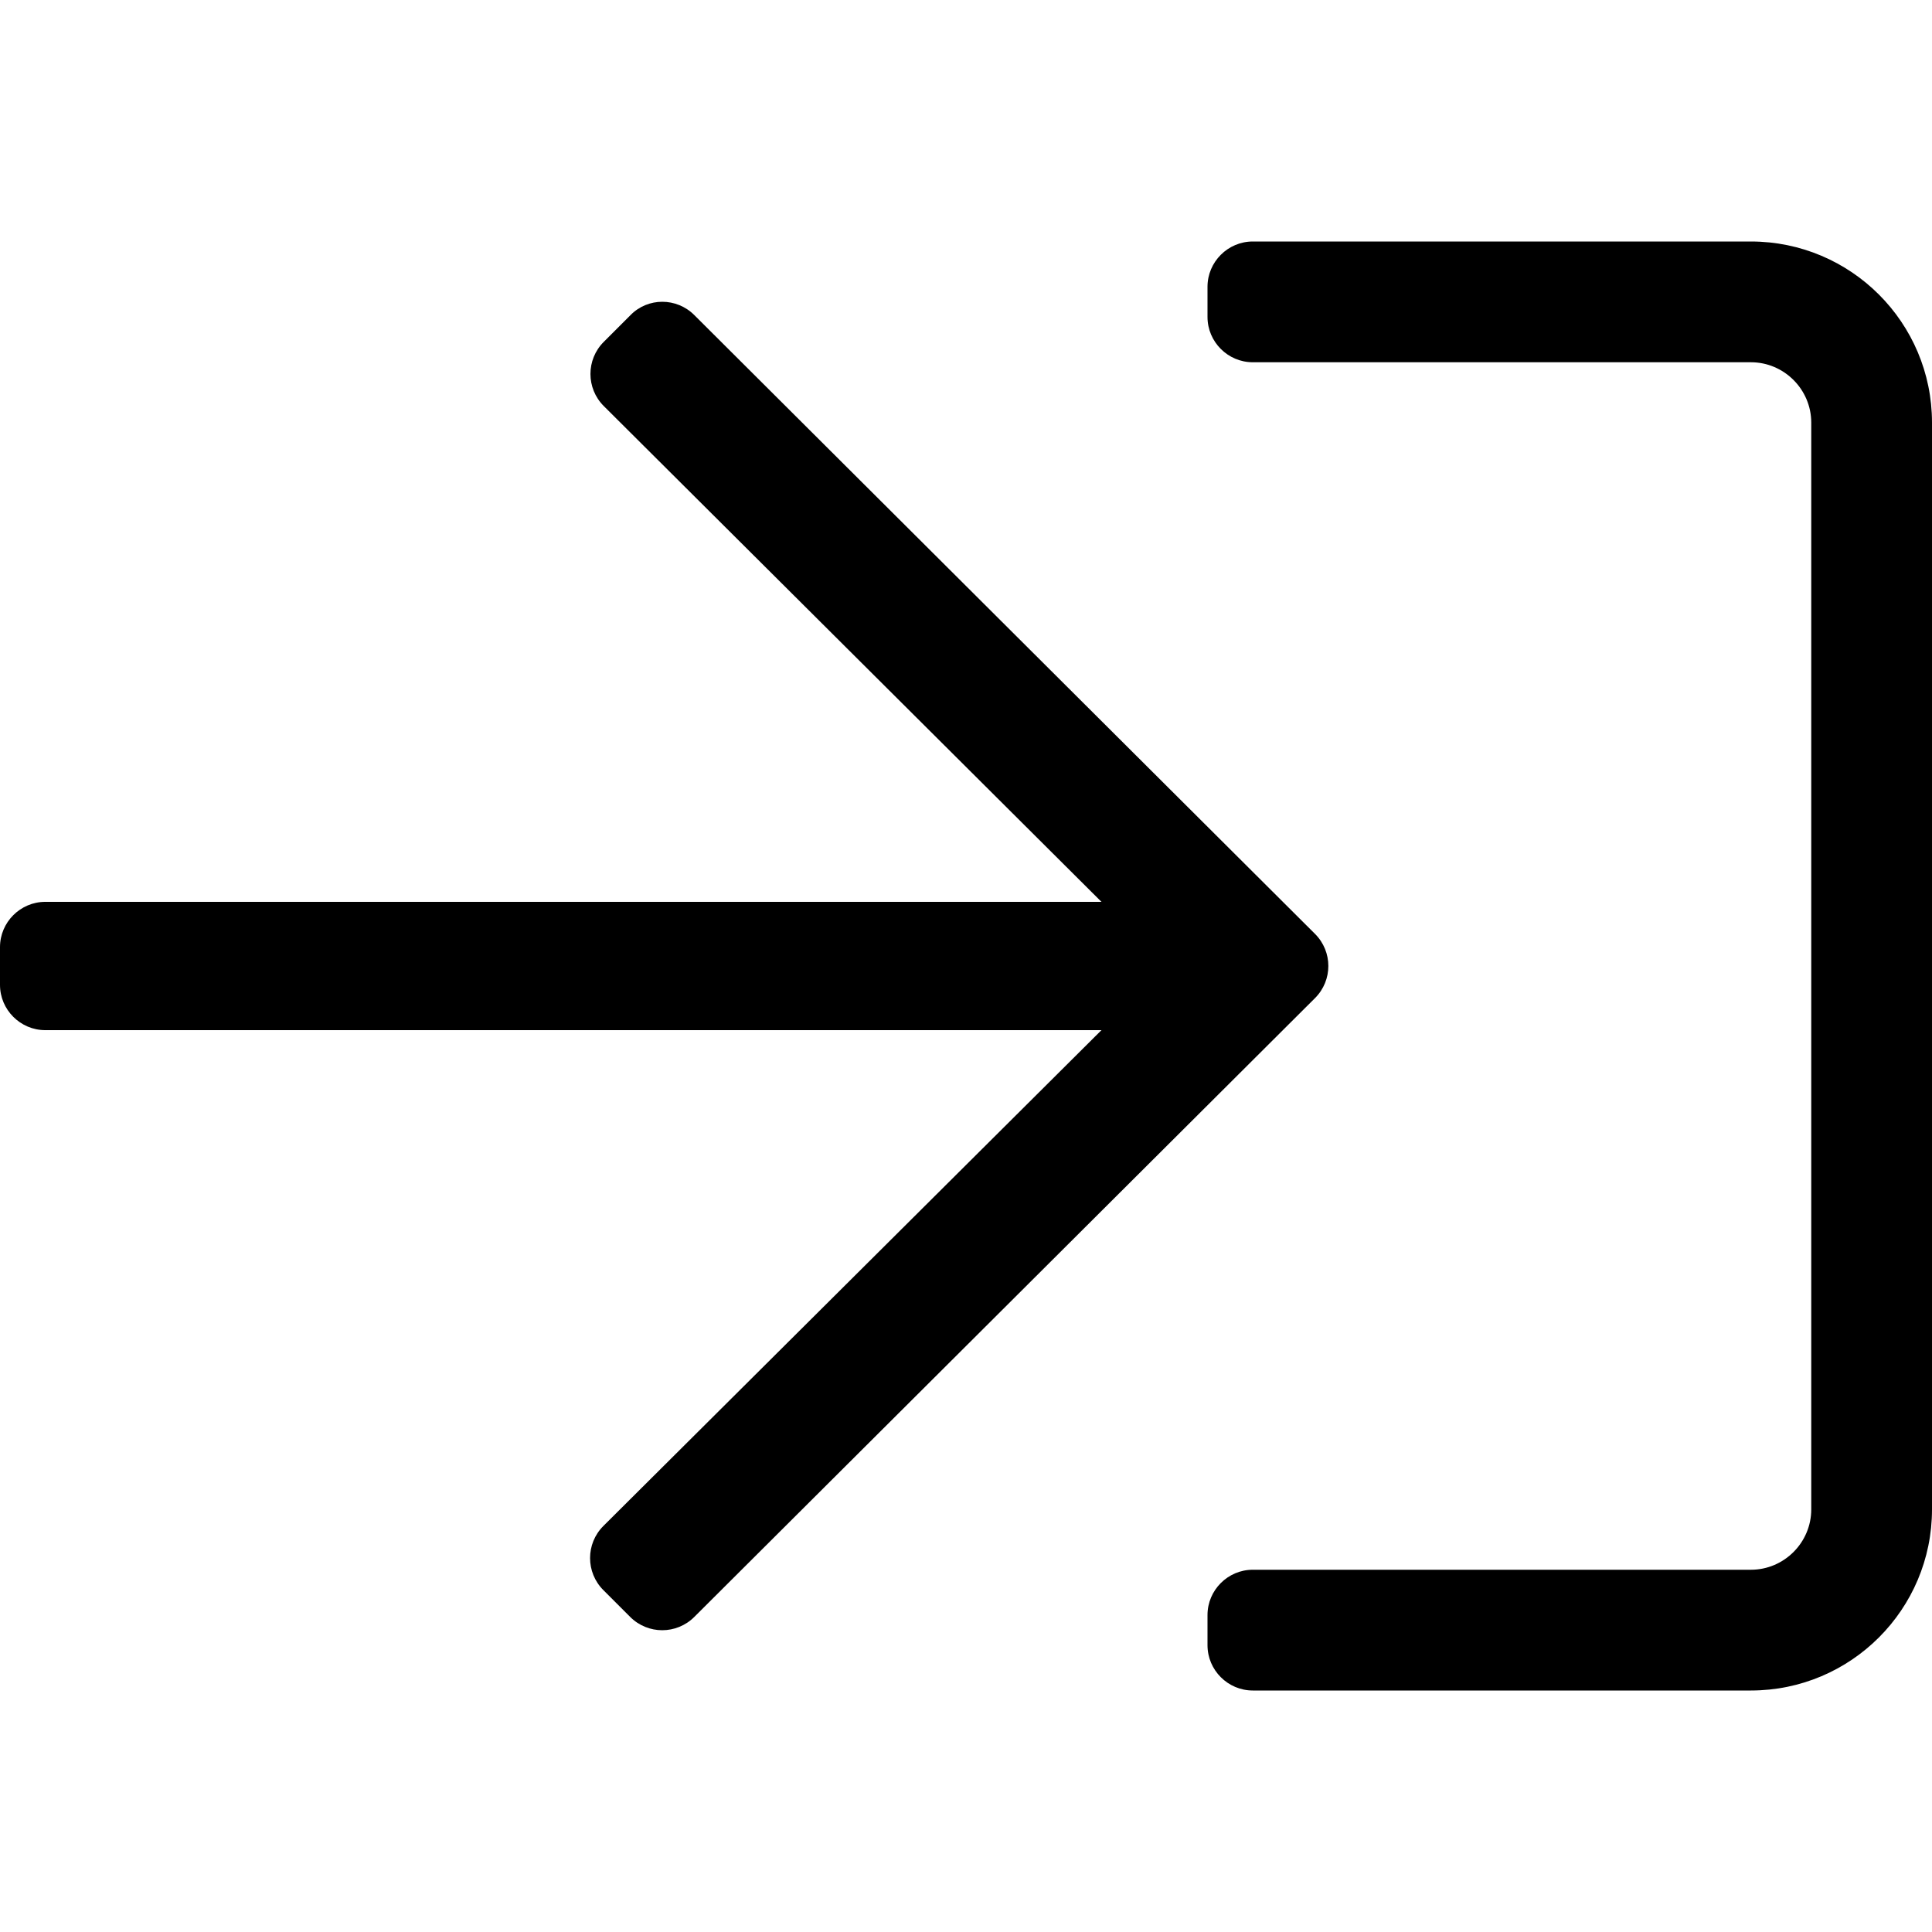
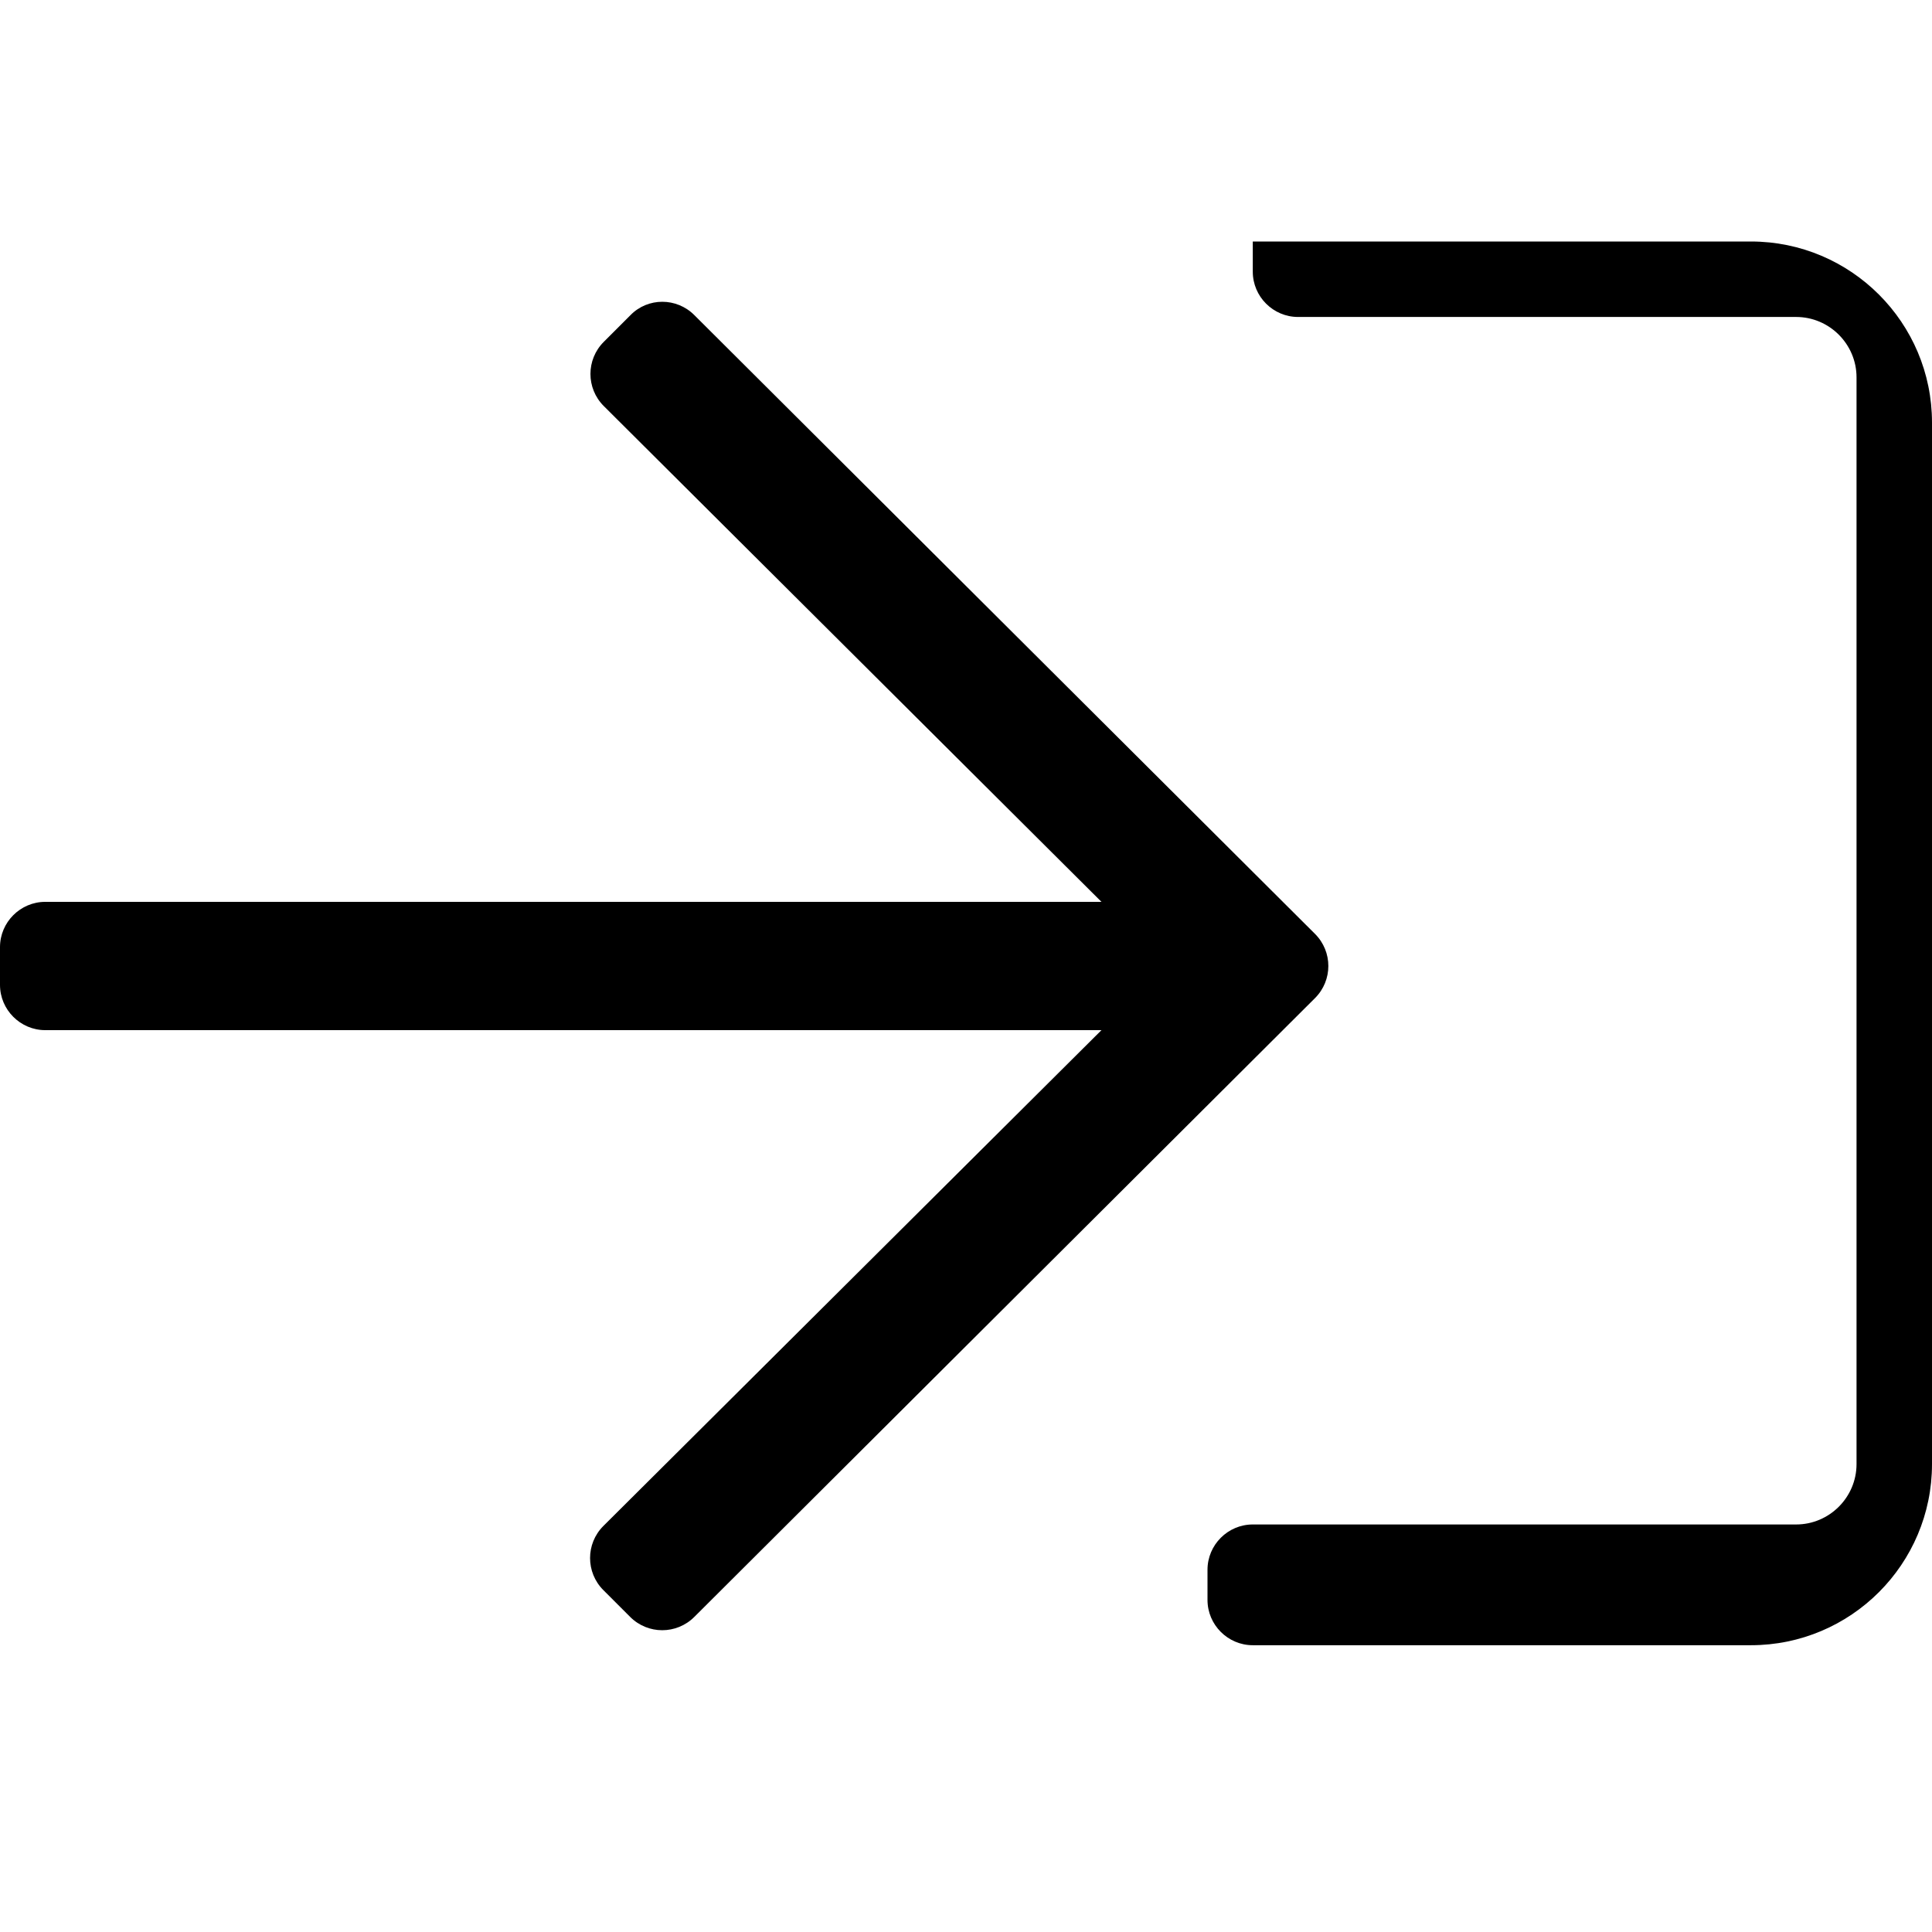
<svg xmlns="http://www.w3.org/2000/svg" class="icon" width="20" height="20" viewBox="0 0 512 512">
-   <path d="M184 83.5l164.5 164c4.7 4.7 4.7 12.3 0 17L184 428.5c-4.7 4.7-12.3             4.7-17 0l-7.1-7.1c-4.7-4.7-4.7-12.3 0-17l132-131.4H12c-6.6             0-12-5.4-12-12v-10c0-6.6 5.4-12 12-12h279.9L160             107.6c-4.7-4.7-4.7-12.3 0-17l7.1-7.1c4.6-4.7 12.2-4.7 16.9 0zM512             400V112c0-26.5-21.5-48-48-48H332c-6.6 0-12 5.4-12 12v8c0 6.6 5.4 12             12 12h132c8.8 0 16 7.2 16 16v288c0 8.8-7.2 16-16 16H332c-6.6 0-12             5.4-12 12v8c0 6.6 5.4 12 12 12h132c26.5 0 48-21.5 48-48z" fill="currentColor" />
+   <path d="M184 83.5l164.5 164c4.7 4.7 4.7 12.3 0 17L184 428.5c-4.7 4.7-12.3             4.7-17 0l-7.1-7.1c-4.7-4.7-4.7-12.3 0-17l132-131.4H12c-6.6             0-12-5.4-12-12v-10c0-6.6 5.4-12 12-12h279.9L160             107.6c-4.7-4.7-4.7-12.3 0-17l7.1-7.1c4.6-4.7 12.2-4.7 16.9 0zM512             400V112c0-26.5-21.5-48-48-48H332v8c0 6.6 5.4 12             12 12h132c8.8 0 16 7.2 16 16v288c0 8.8-7.2 16-16 16H332c-6.6 0-12             5.4-12 12v8c0 6.6 5.4 12 12 12h132c26.5 0 48-21.5 48-48z" fill="currentColor" />
</svg>